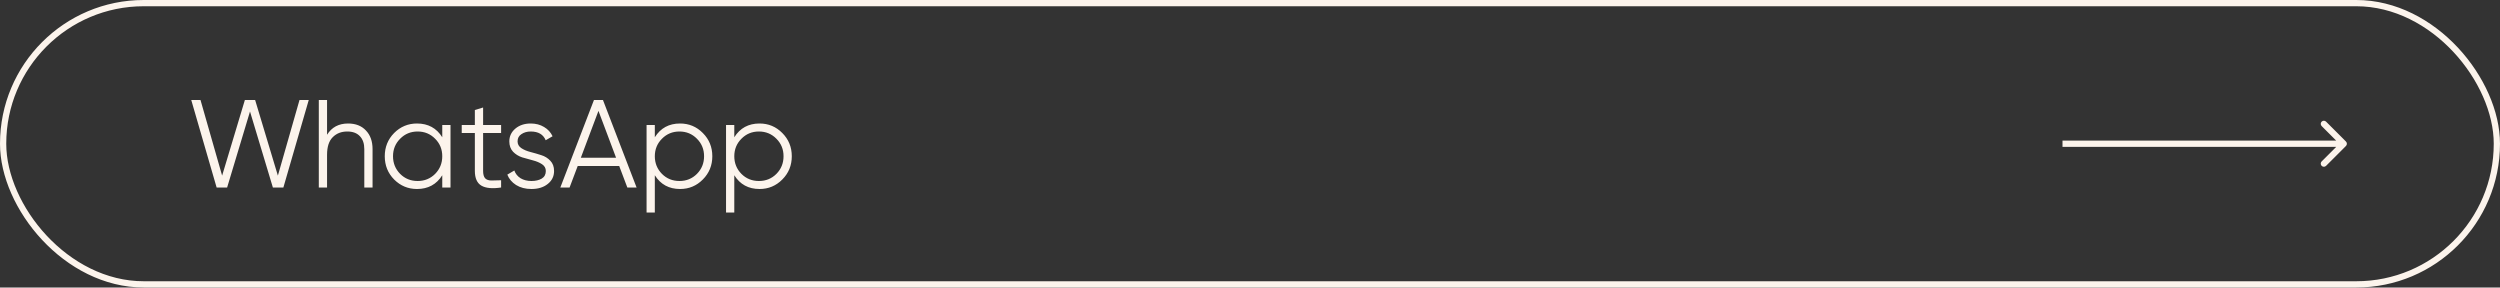
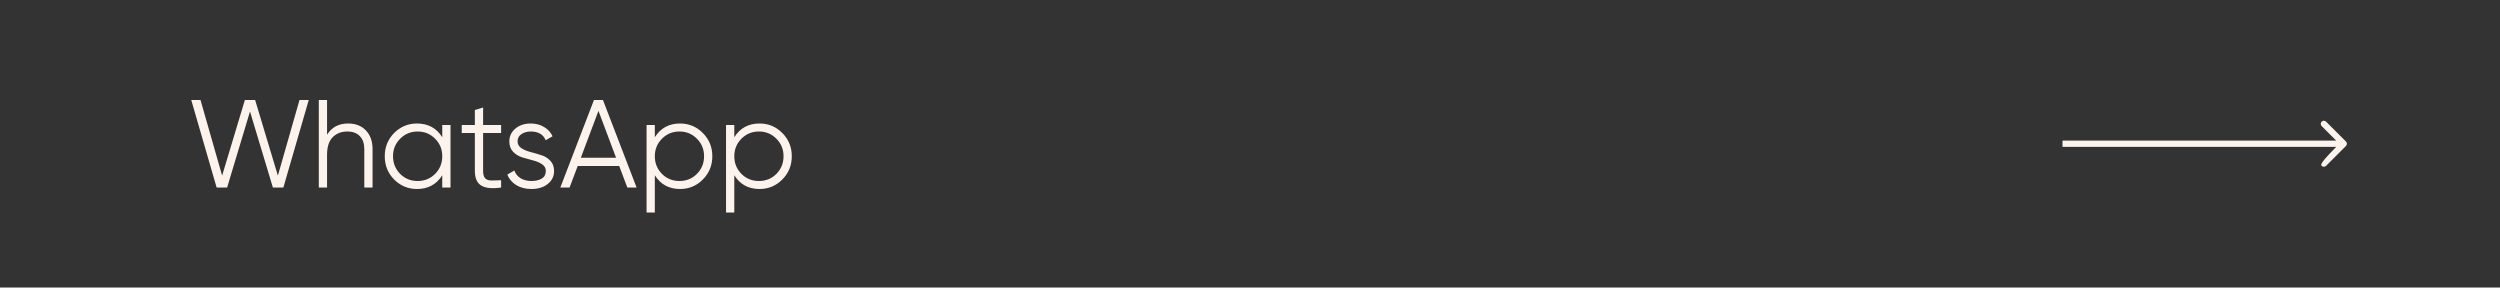
<svg xmlns="http://www.w3.org/2000/svg" width="400" height="46" viewBox="0 0 400 46" fill="none">
  <rect x="0" y="0" width="400" height="46" fill="#333333" stroke="none" />
-   <rect x="0.5" y="0.5" width="399" height="45" rx="22.5" stroke="#FCF4EC" />
  <path d="M34.66 30L30.6 16H32.08L35.54 28.1L39.18 16H40.82L44.46 28.1L47.92 16H49.4L45.34 30H43.66L40 17.84L36.34 30H34.66ZM55.689 19.76C56.903 19.76 57.856 20.133 58.549 20.88C59.256 21.613 59.609 22.607 59.609 23.86V30H58.289V23.86C58.289 22.967 58.049 22.273 57.569 21.78C57.103 21.287 56.436 21.04 55.569 21.04C54.609 21.04 53.829 21.347 53.229 21.96C52.629 22.56 52.329 23.493 52.329 24.76V30H51.009V16H52.329V21.56C53.076 20.36 54.196 19.76 55.689 19.76ZM70.762 20H72.082V30H70.762V28.04C69.842 29.507 68.495 30.24 66.722 30.24C65.295 30.24 64.075 29.733 63.062 28.72C62.062 27.707 61.562 26.467 61.562 25C61.562 23.533 62.062 22.293 63.062 21.28C64.075 20.267 65.295 19.76 66.722 19.76C68.495 19.76 69.842 20.493 70.762 21.96V20ZM64.022 27.82C64.782 28.58 65.715 28.96 66.822 28.96C67.928 28.96 68.862 28.58 69.622 27.82C70.382 27.047 70.762 26.107 70.762 25C70.762 23.893 70.382 22.96 69.622 22.2C68.862 21.427 67.928 21.04 66.822 21.04C65.715 21.04 64.782 21.427 64.022 22.2C63.262 22.96 62.882 23.893 62.882 25C62.882 26.107 63.262 27.047 64.022 27.82ZM80.177 21.28H77.297V27.34C77.297 27.887 77.403 28.28 77.617 28.52C77.83 28.747 78.15 28.867 78.577 28.88C79.003 28.88 79.537 28.867 80.177 28.84V30C78.777 30.213 77.723 30.113 77.017 29.7C76.323 29.287 75.977 28.5 75.977 27.34V21.28H73.877V20H75.977V17.6L77.297 17.2V20H80.177V21.28ZM82.811 22.62C82.811 23.073 83.011 23.433 83.411 23.7C83.811 23.967 84.298 24.173 84.871 24.32C85.444 24.467 86.018 24.633 86.591 24.82C87.164 24.993 87.651 25.293 88.051 25.72C88.451 26.133 88.651 26.68 88.651 27.36C88.651 28.213 88.311 28.907 87.631 29.44C86.964 29.973 86.098 30.24 85.031 30.24C84.071 30.24 83.251 30.027 82.571 29.6C81.904 29.173 81.438 28.62 81.171 27.94L82.291 27.28C82.478 27.8 82.811 28.213 83.291 28.52C83.784 28.813 84.364 28.96 85.031 28.96C85.684 28.96 86.231 28.833 86.671 28.58C87.111 28.313 87.331 27.907 87.331 27.36C87.331 26.907 87.131 26.547 86.731 26.28C86.331 26.013 85.844 25.807 85.271 25.66C84.698 25.513 84.124 25.353 83.551 25.18C82.978 24.993 82.491 24.693 82.091 24.28C81.691 23.853 81.491 23.3 81.491 22.62C81.491 21.807 81.811 21.127 82.451 20.58C83.104 20.033 83.924 19.76 84.911 19.76C85.724 19.76 86.438 19.947 87.051 20.32C87.664 20.68 88.118 21.173 88.411 21.8L87.311 22.44C86.924 21.507 86.124 21.04 84.911 21.04C84.338 21.04 83.844 21.18 83.431 21.46C83.018 21.727 82.811 22.113 82.811 22.62ZM100.373 30L99.073 26.56H92.433L91.133 30H89.653L95.033 16H96.473L101.853 30H100.373ZM92.933 25.24H98.573L95.753 17.74L92.933 25.24ZM108.811 19.76C110.237 19.76 111.451 20.267 112.451 21.28C113.464 22.293 113.971 23.533 113.971 25C113.971 26.467 113.464 27.707 112.451 28.72C111.451 29.733 110.237 30.24 108.811 30.24C107.037 30.24 105.691 29.507 104.771 28.04V34H103.451V20H104.771V21.96C105.691 20.493 107.037 19.76 108.811 19.76ZM105.911 27.82C106.671 28.58 107.604 28.96 108.711 28.96C109.817 28.96 110.751 28.58 111.511 27.82C112.271 27.047 112.651 26.107 112.651 25C112.651 23.893 112.271 22.96 111.511 22.2C110.751 21.427 109.817 21.04 108.711 21.04C107.604 21.04 106.671 21.427 105.911 22.2C105.151 22.96 104.771 23.893 104.771 25C104.771 26.107 105.151 27.047 105.911 27.82ZM121.526 19.76C122.952 19.76 124.166 20.267 125.166 21.28C126.179 22.293 126.686 23.533 126.686 25C126.686 26.467 126.179 27.707 125.166 28.72C124.166 29.733 122.952 30.24 121.526 30.24C119.752 30.24 118.406 29.507 117.486 28.04V34H116.166V20H117.486V21.96C118.406 20.493 119.752 19.76 121.526 19.76ZM118.626 27.82C119.386 28.58 120.319 28.96 121.426 28.96C122.532 28.96 123.466 28.58 124.226 27.82C124.986 27.047 125.366 26.107 125.366 25C125.366 23.893 124.986 22.96 124.226 22.2C123.466 21.427 122.532 21.04 121.426 21.04C120.319 21.04 119.386 21.427 118.626 22.2C117.866 22.96 117.486 23.893 117.486 25C117.486 26.107 117.866 27.047 118.626 27.82Z" fill="#FCF4EC" />
-   <path d="M375.354 23.354C375.549 23.158 375.549 22.842 375.354 22.646L372.172 19.465C371.976 19.269 371.66 19.269 371.464 19.465C371.269 19.66 371.269 19.976 371.464 20.172L374.293 23L371.464 25.828C371.269 26.024 371.269 26.34 371.464 26.535C371.66 26.731 371.976 26.731 372.172 26.535L375.354 23.354ZM330 23.5L375 23.5L375 22.5L330 22.5L330 23.5Z" fill="#FCF4EC" />
+   <path d="M375.354 23.354C375.549 23.158 375.549 22.842 375.354 22.646L372.172 19.465C371.976 19.269 371.66 19.269 371.464 19.465C371.269 19.66 371.269 19.976 371.464 20.172L374.293 23C371.269 26.024 371.269 26.34 371.464 26.535C371.66 26.731 371.976 26.731 372.172 26.535L375.354 23.354ZM330 23.5L375 23.5L375 22.5L330 22.5L330 23.5Z" fill="#FCF4EC" />
</svg>